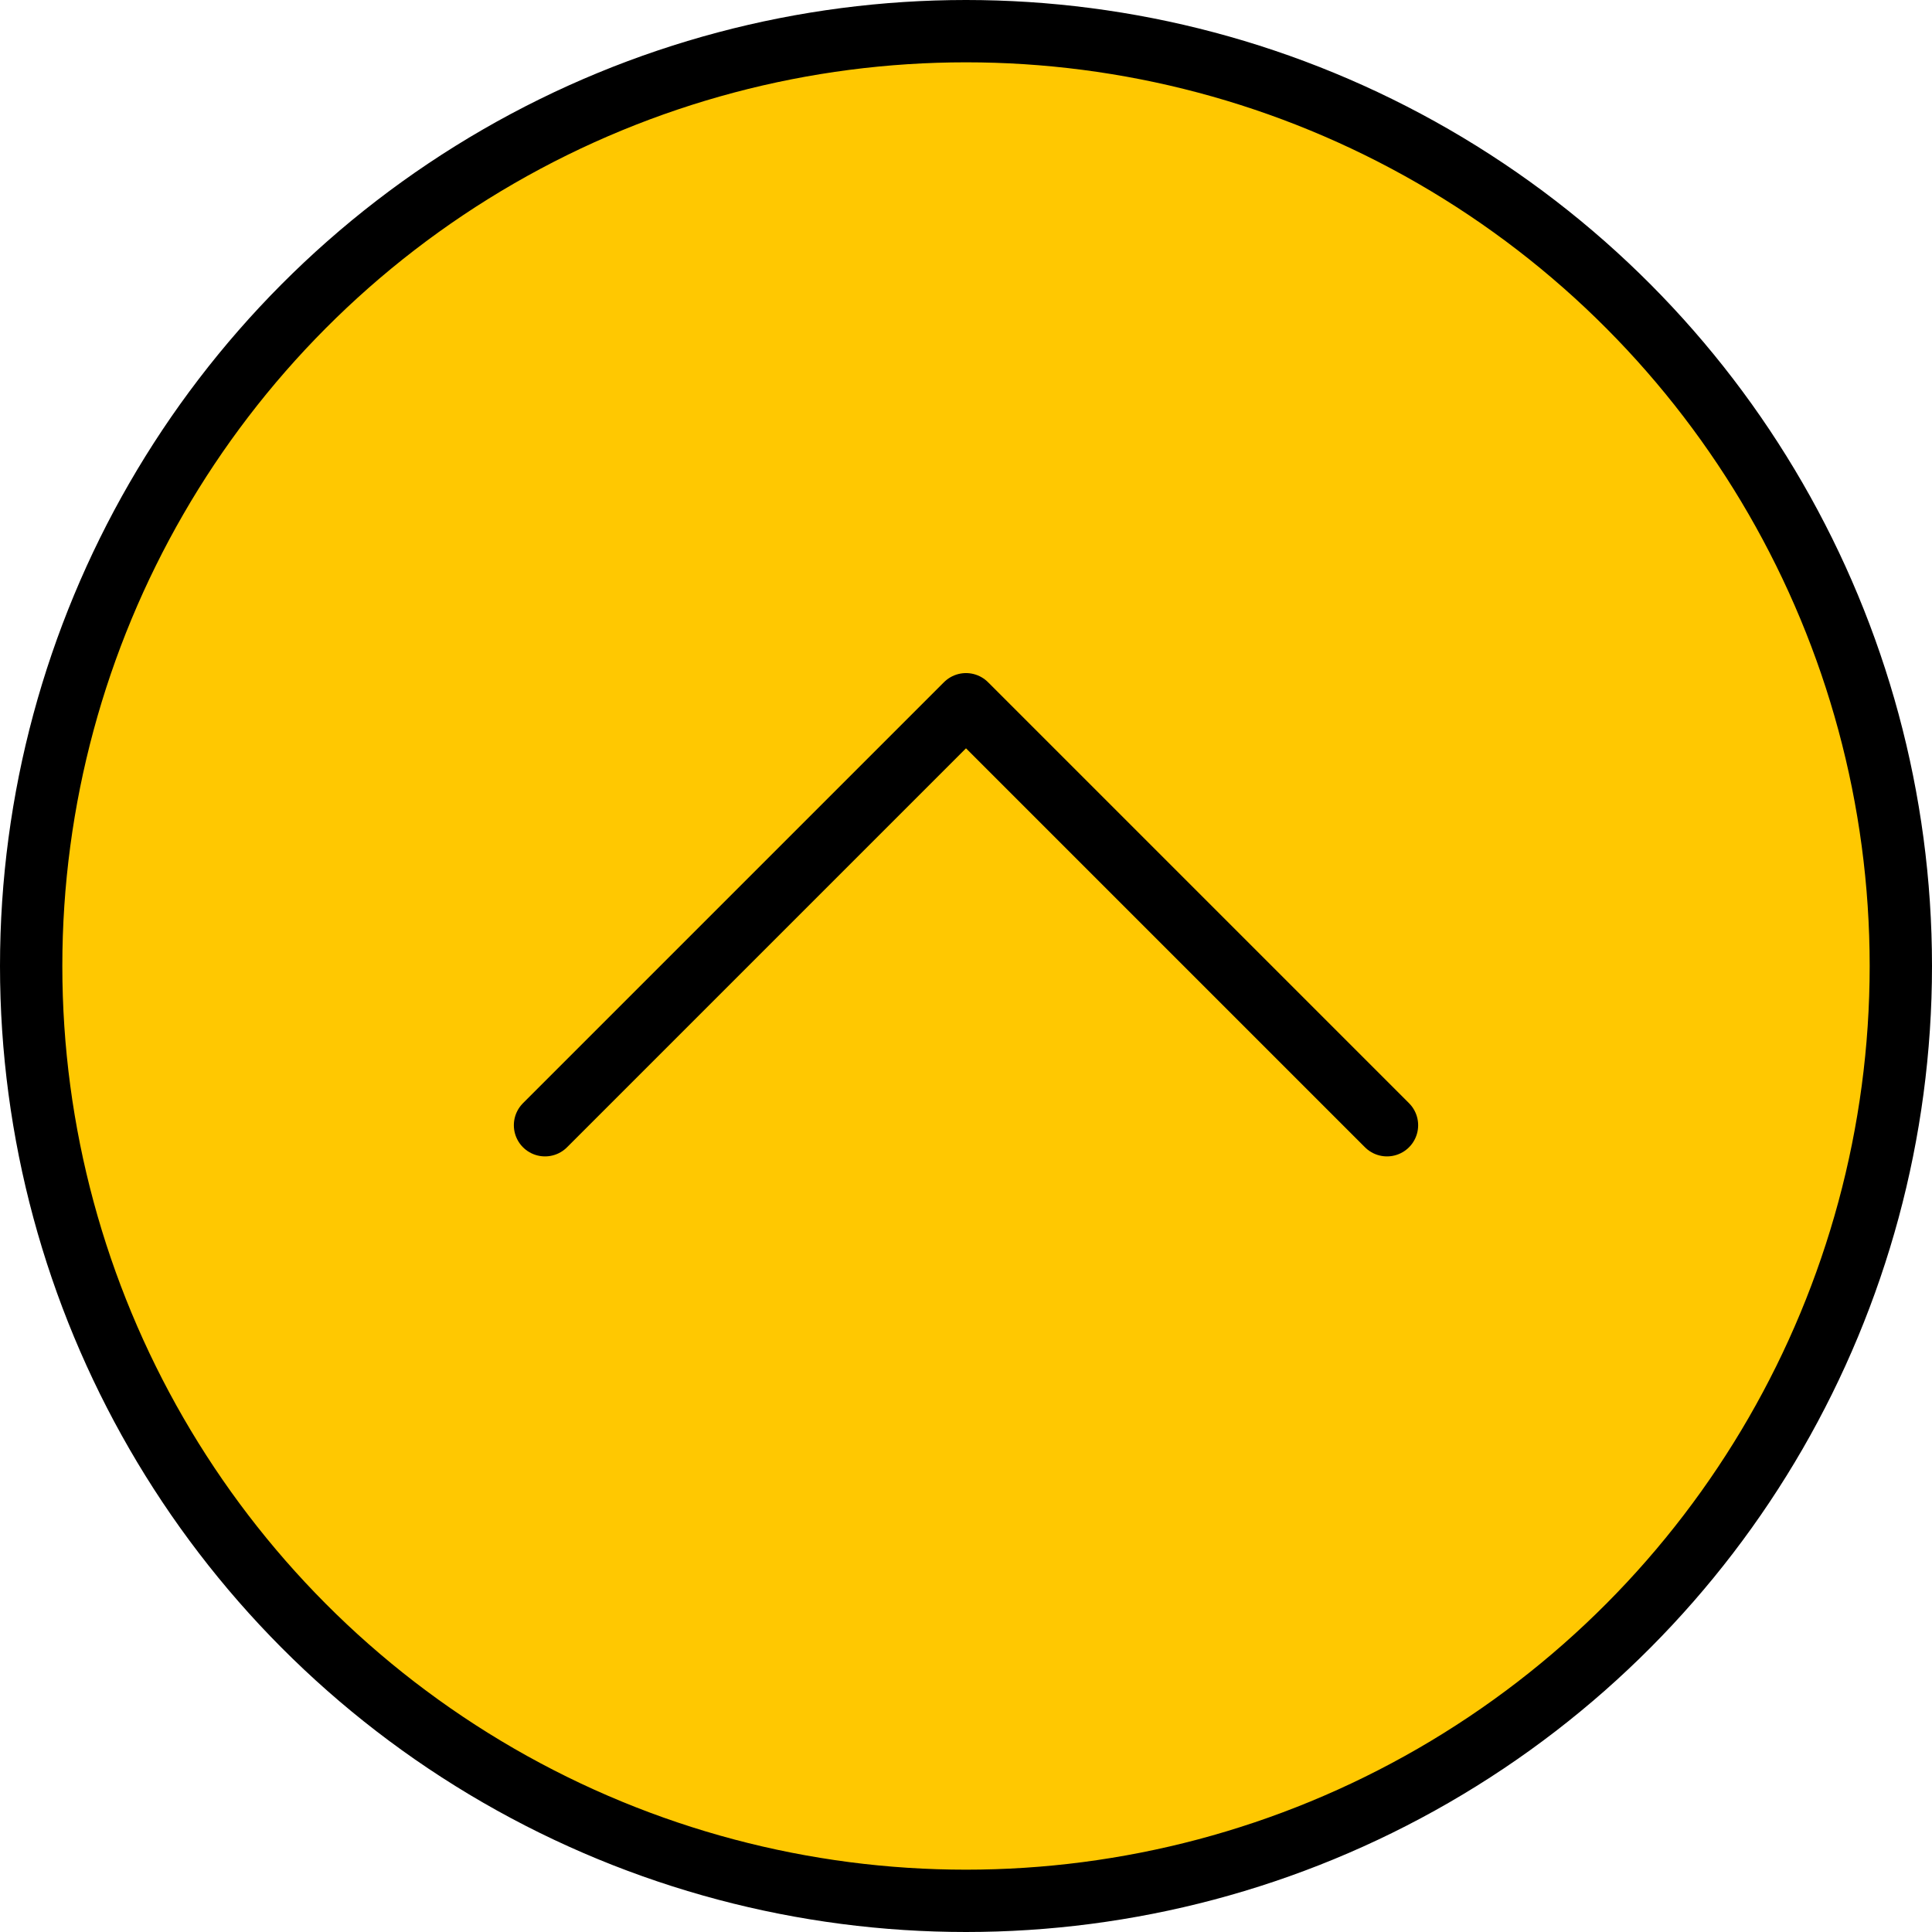
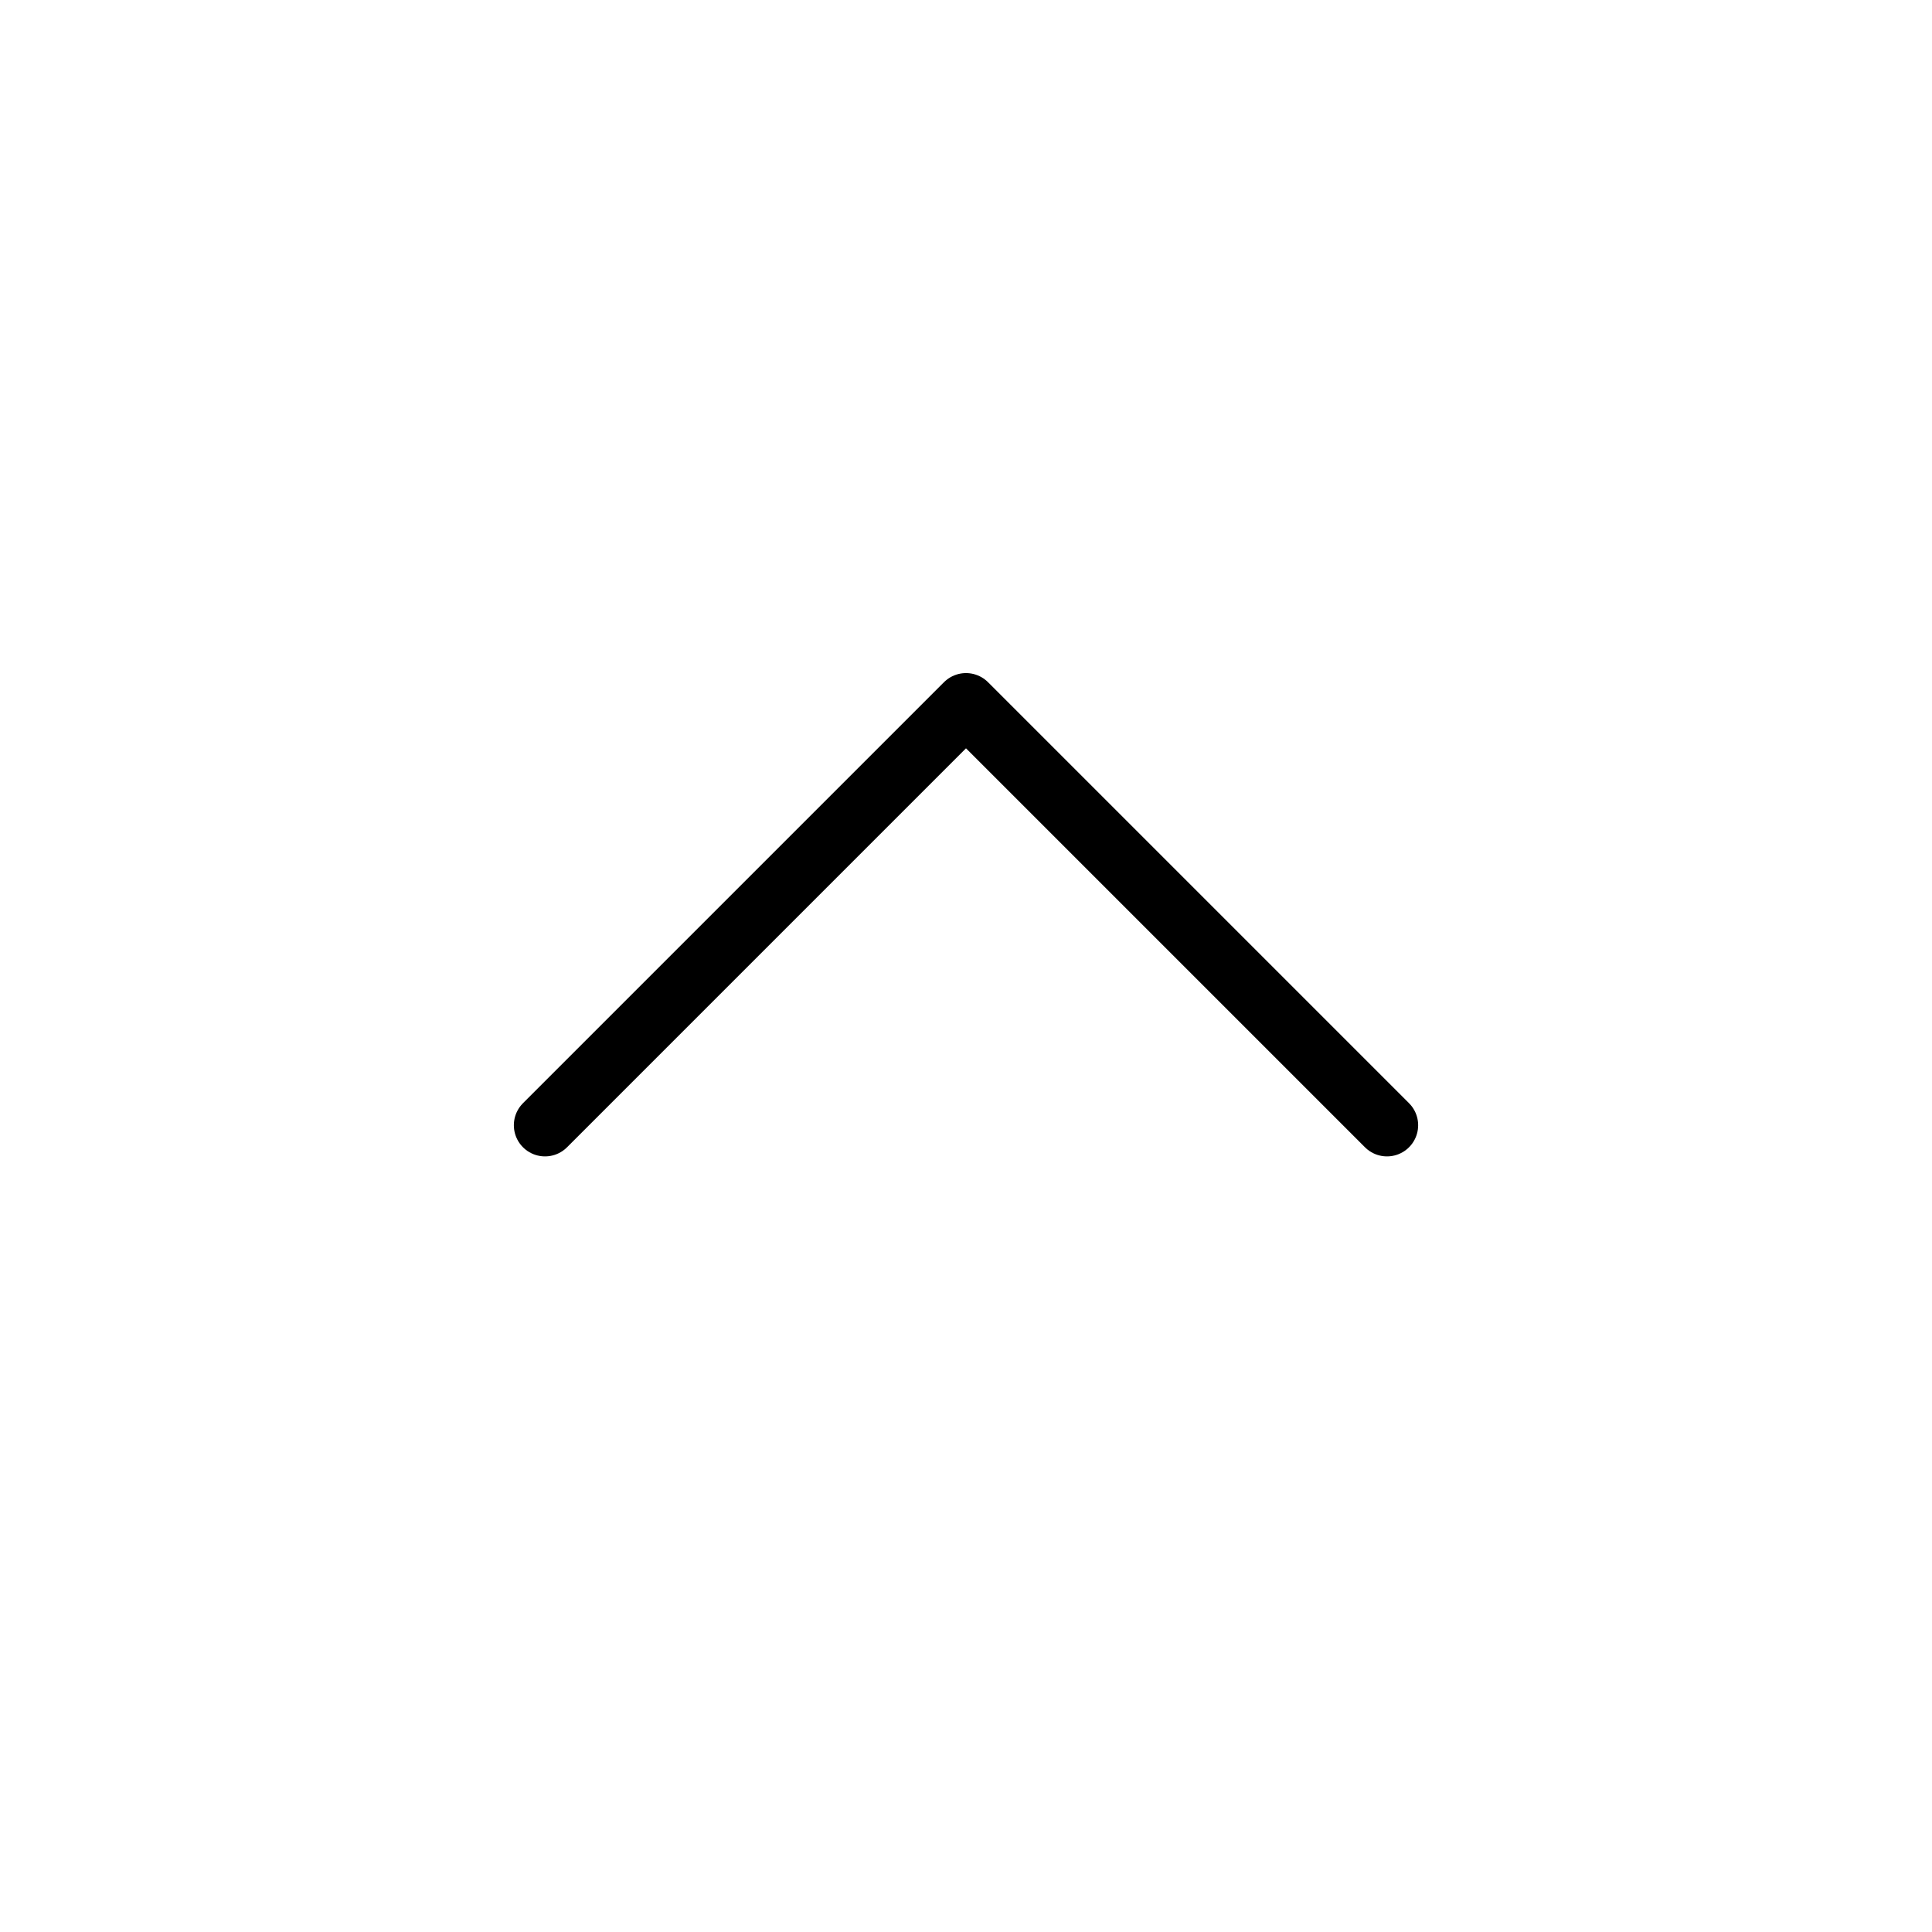
<svg xmlns="http://www.w3.org/2000/svg" id="_レイヤー_2" data-name="レイヤー 2" viewBox="0 0 62 62">
  <defs>
    <style>
      .cls-1 {
        fill: none;
        stroke-linecap: round;
        stroke-linejoin: round;
      }

      .cls-1, .cls-2 {
        stroke: #000;
        stroke-width: 2px;
      }

      .cls-2 {
        fill: #ffc801;
        stroke-miterlimit: 10;
      }
    </style>
  </defs>
  <g id="_作業" data-name="作業">
    <g>
-       <circle class="cls-2" cx="31" cy="31" r="30" />
      <polyline class="cls-1" points="44.51 36.11 31 22.6 17.49 36.11" />
    </g>
  </g>
</svg>